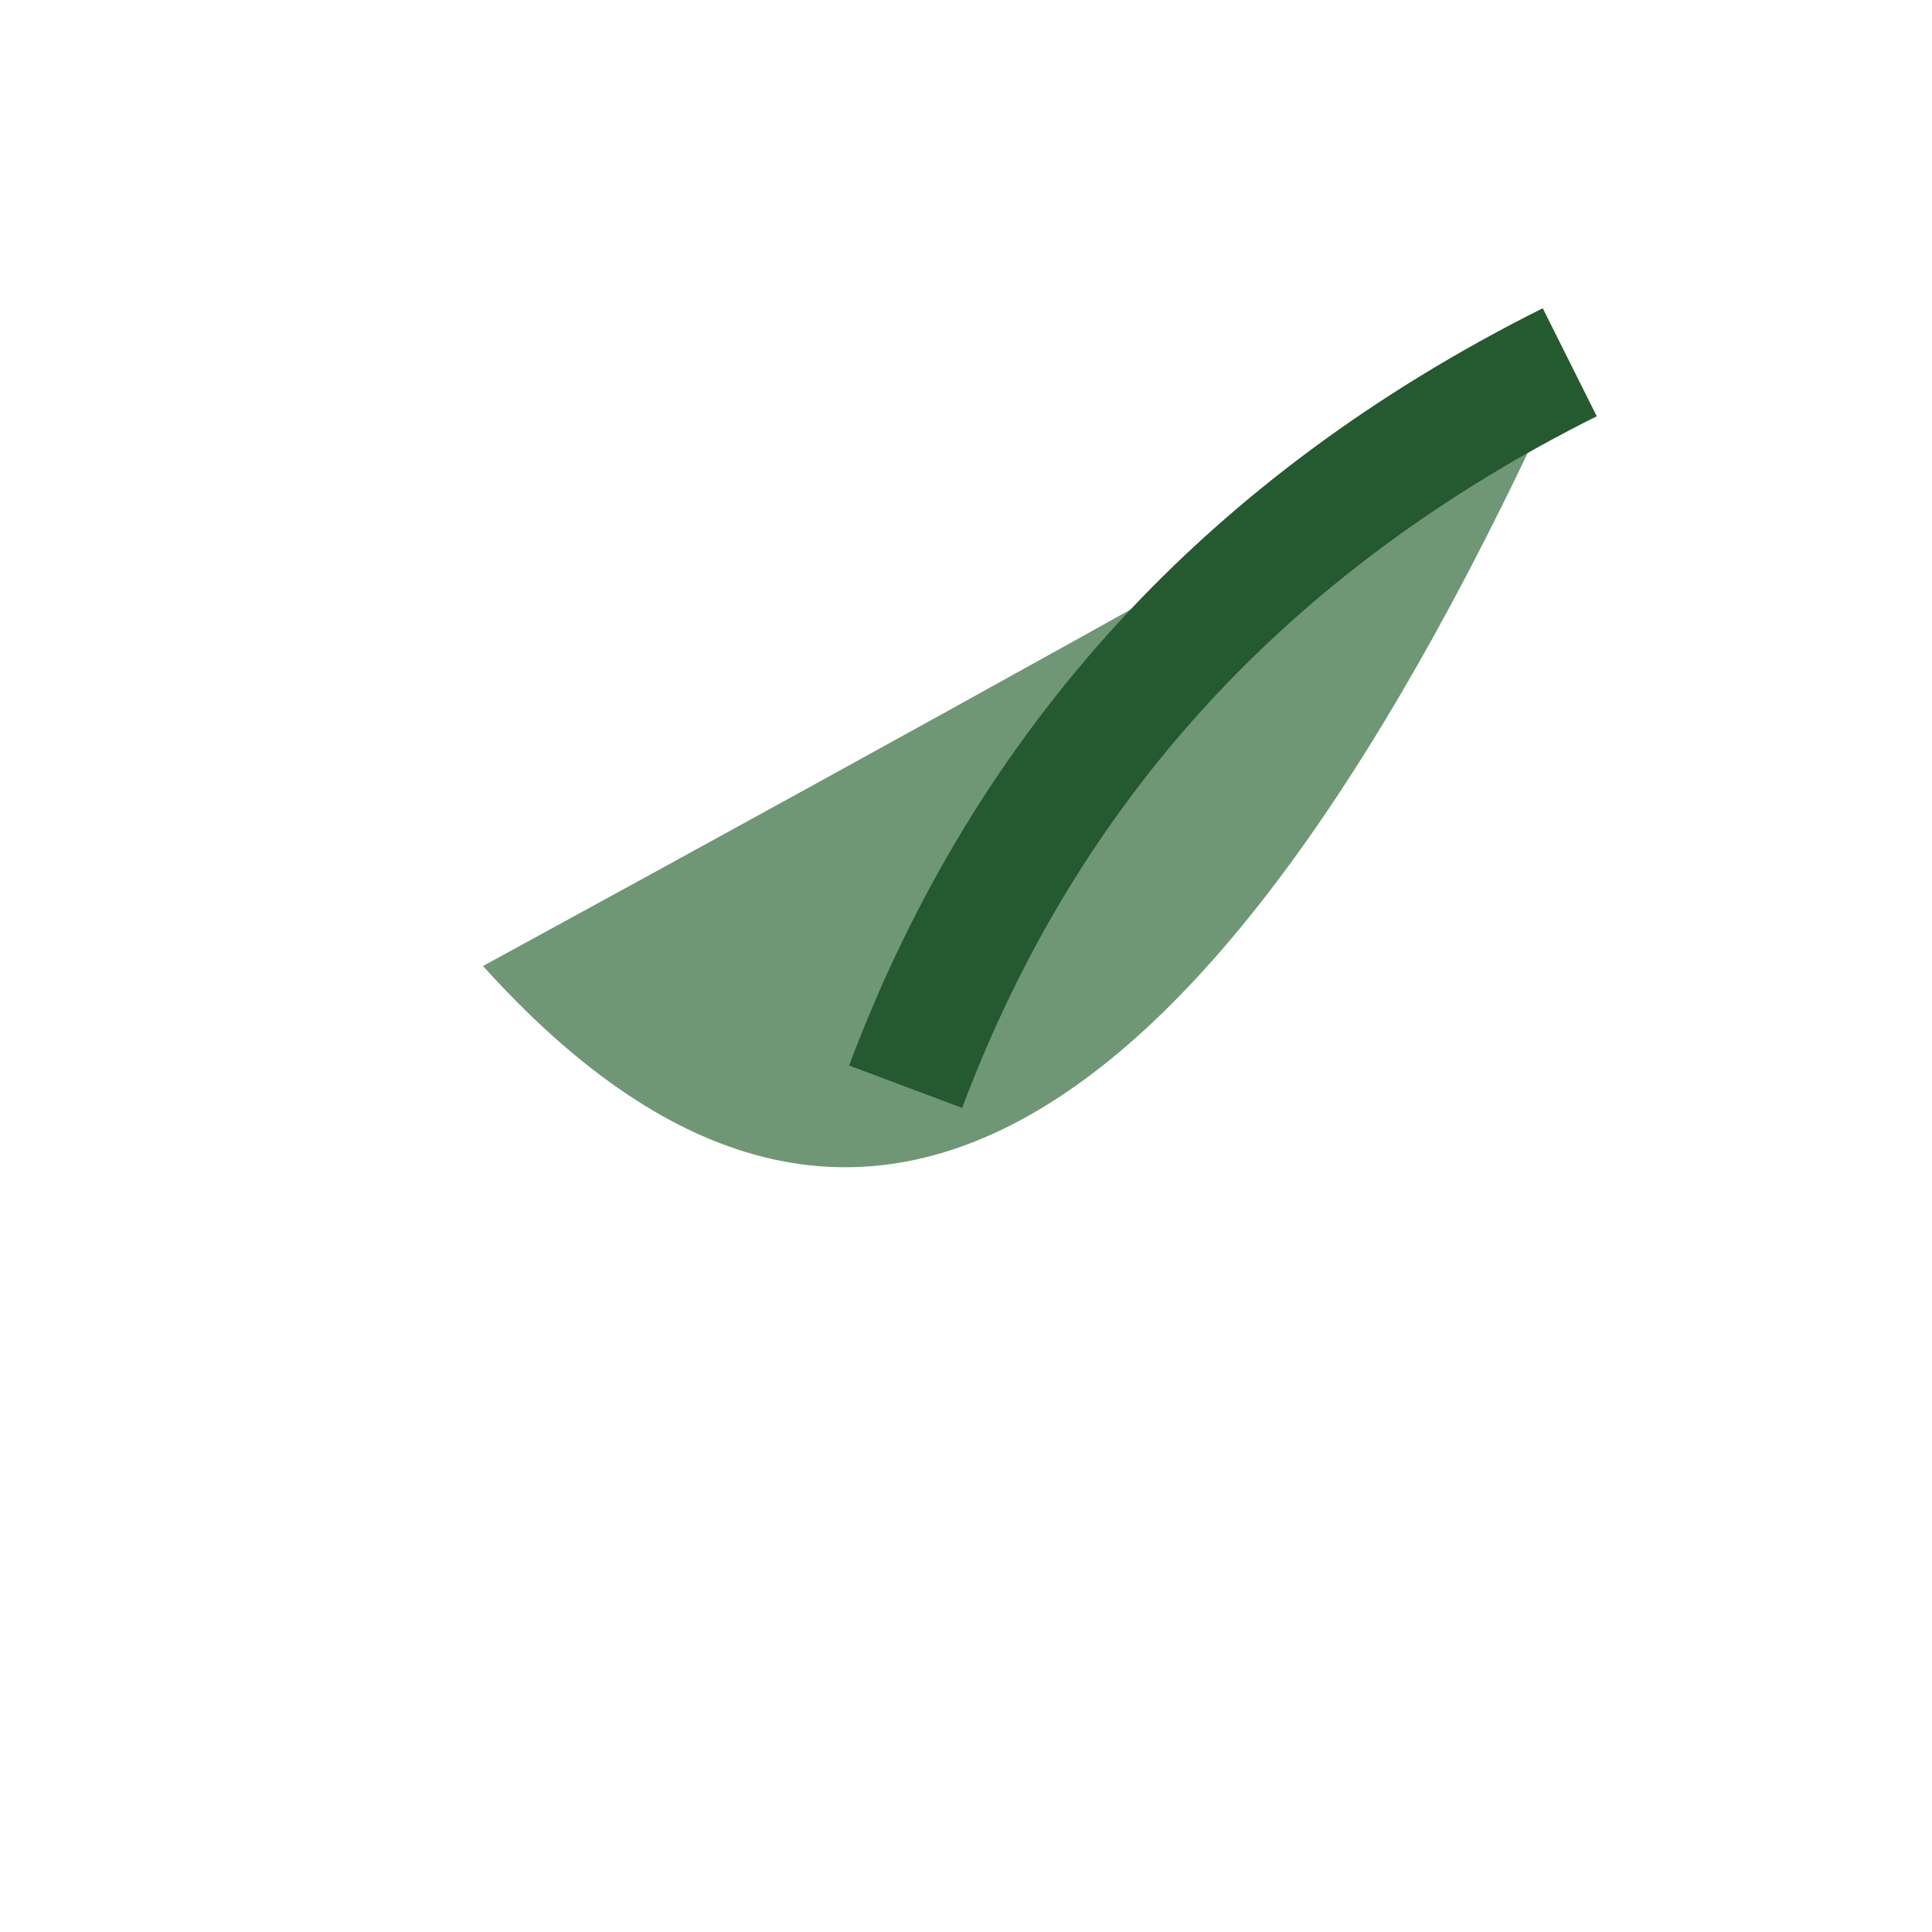
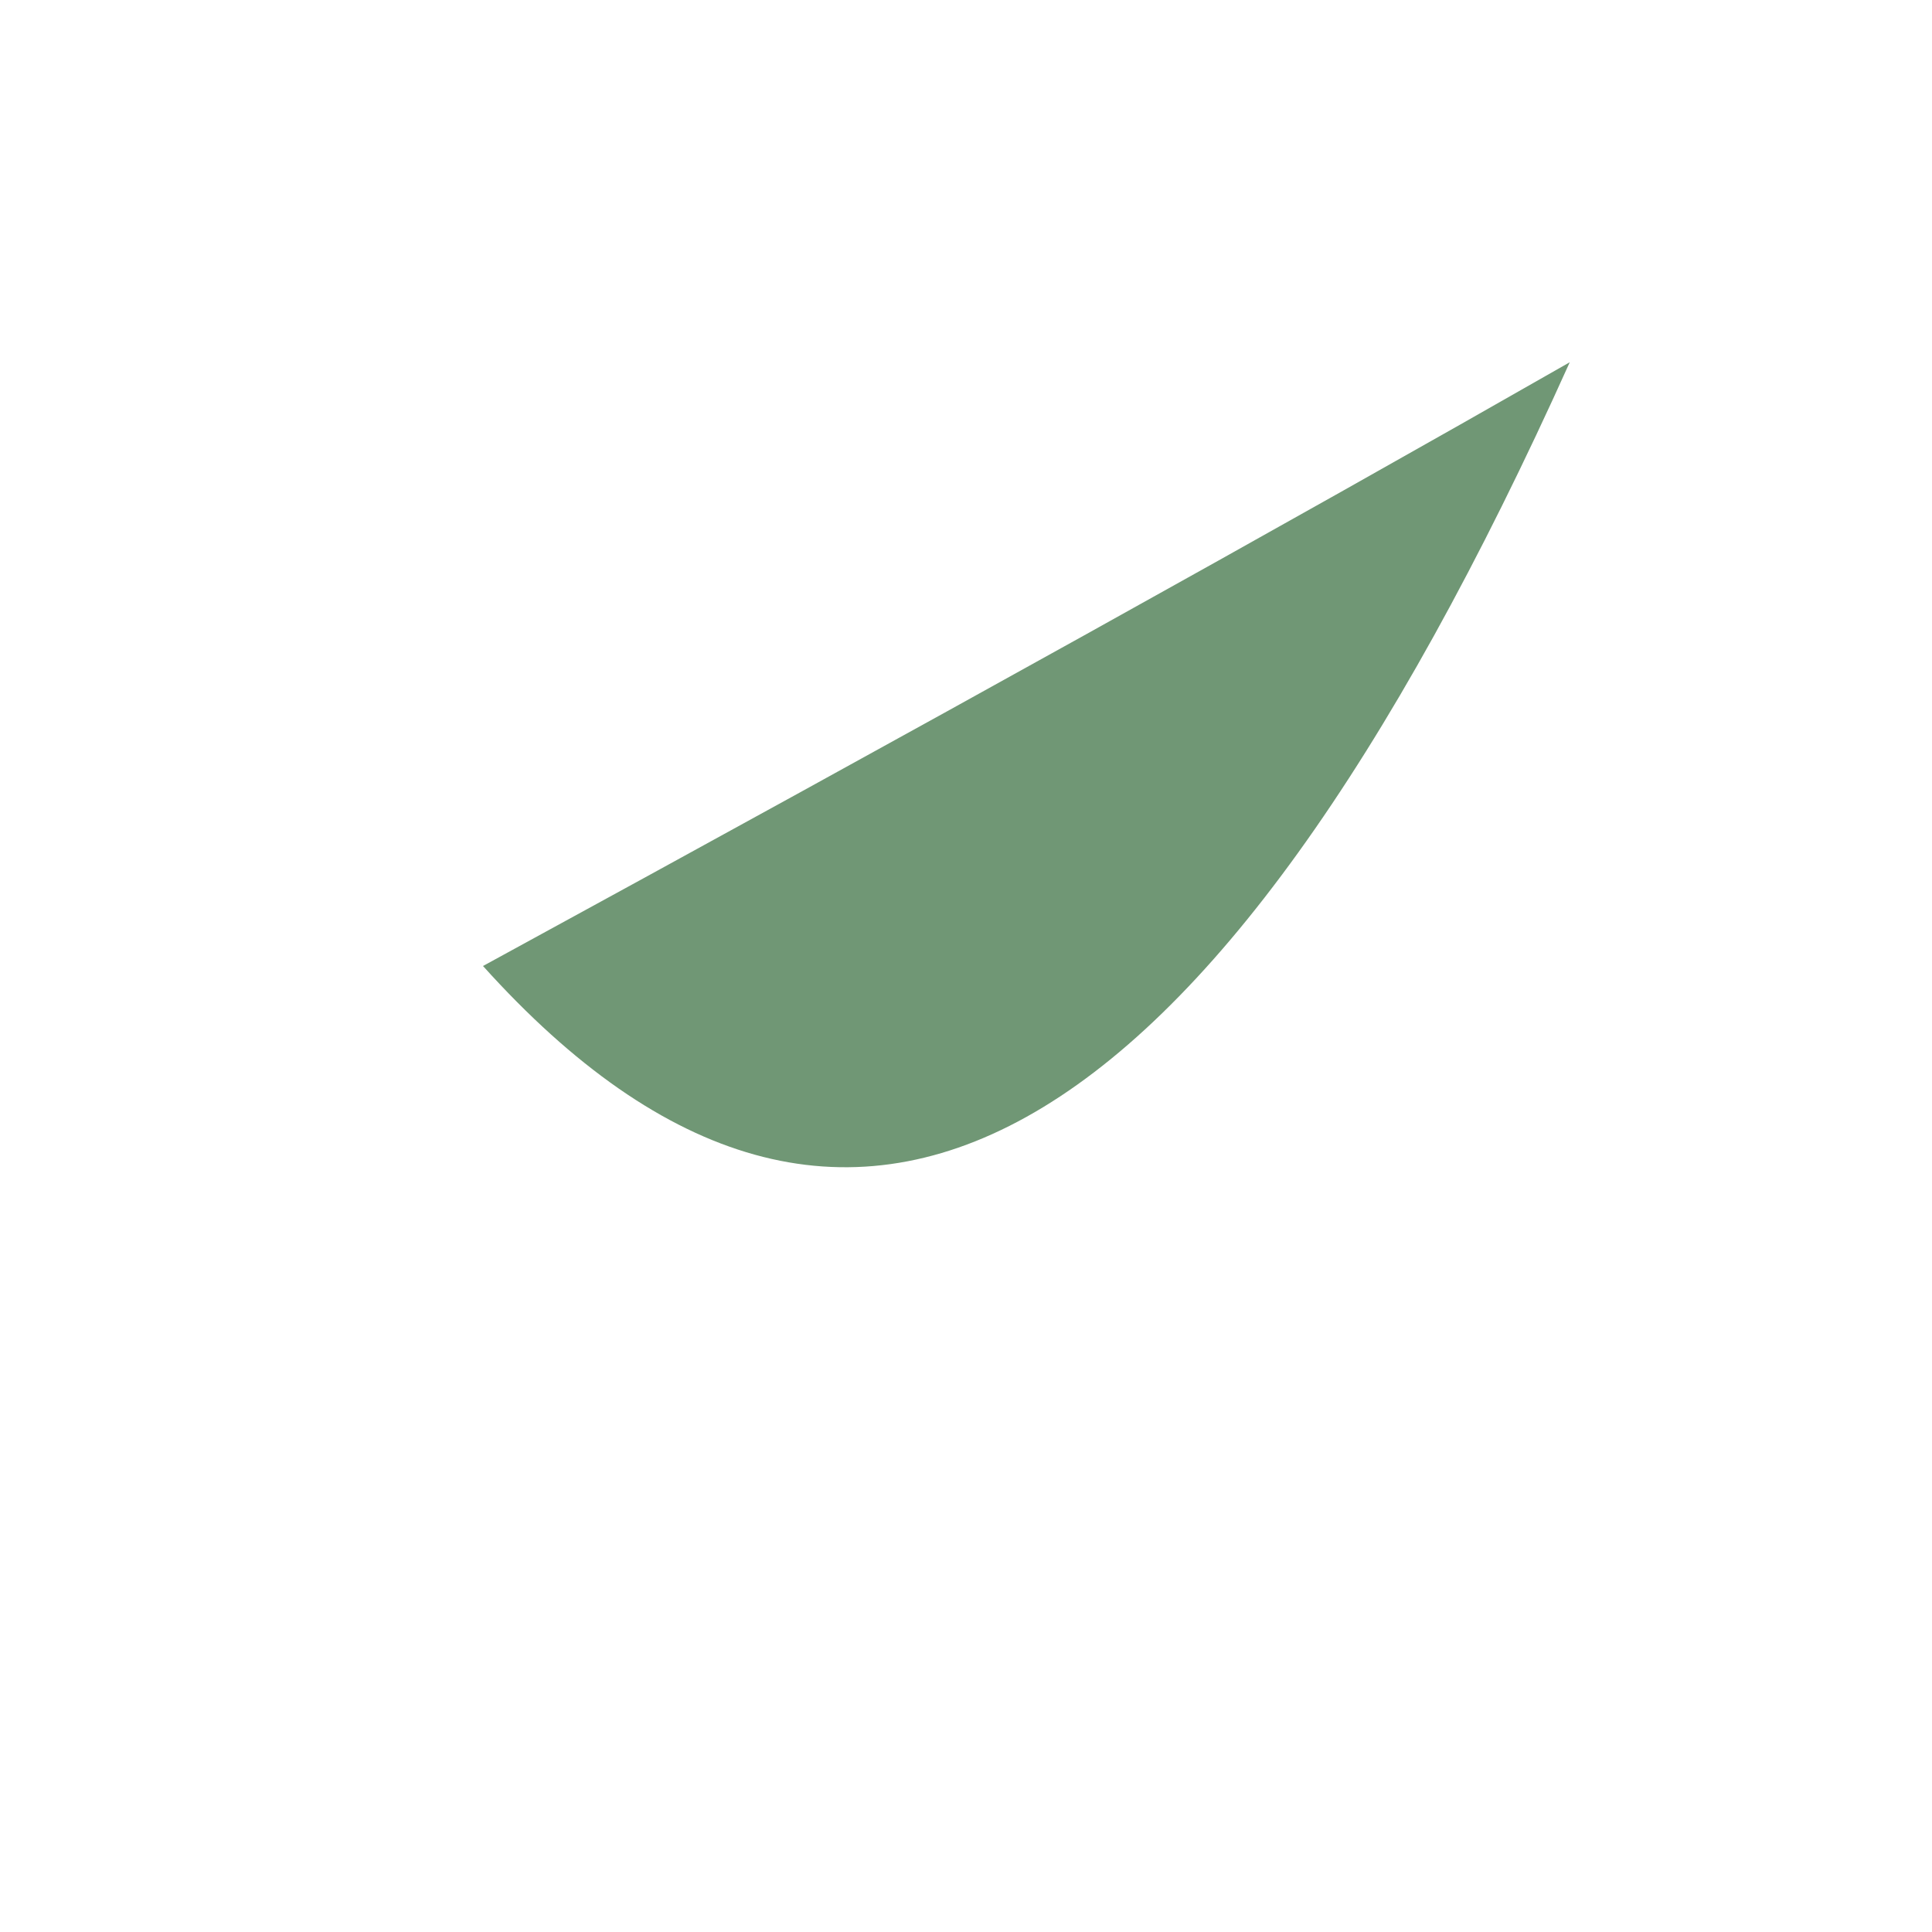
<svg xmlns="http://www.w3.org/2000/svg" width="32" height="32" viewBox="0 0 32 32">
-   <path d="M26 6Q17 26 8 16Q19 10 26 6Z" fill="#709775" />
-   <path d="M15 18Q18 10 26 6" stroke="#255930" stroke-width="2" fill="none" />
+   <path d="M26 6Q17 26 8 16Q19 10 26 6" fill="#709775" />
</svg>